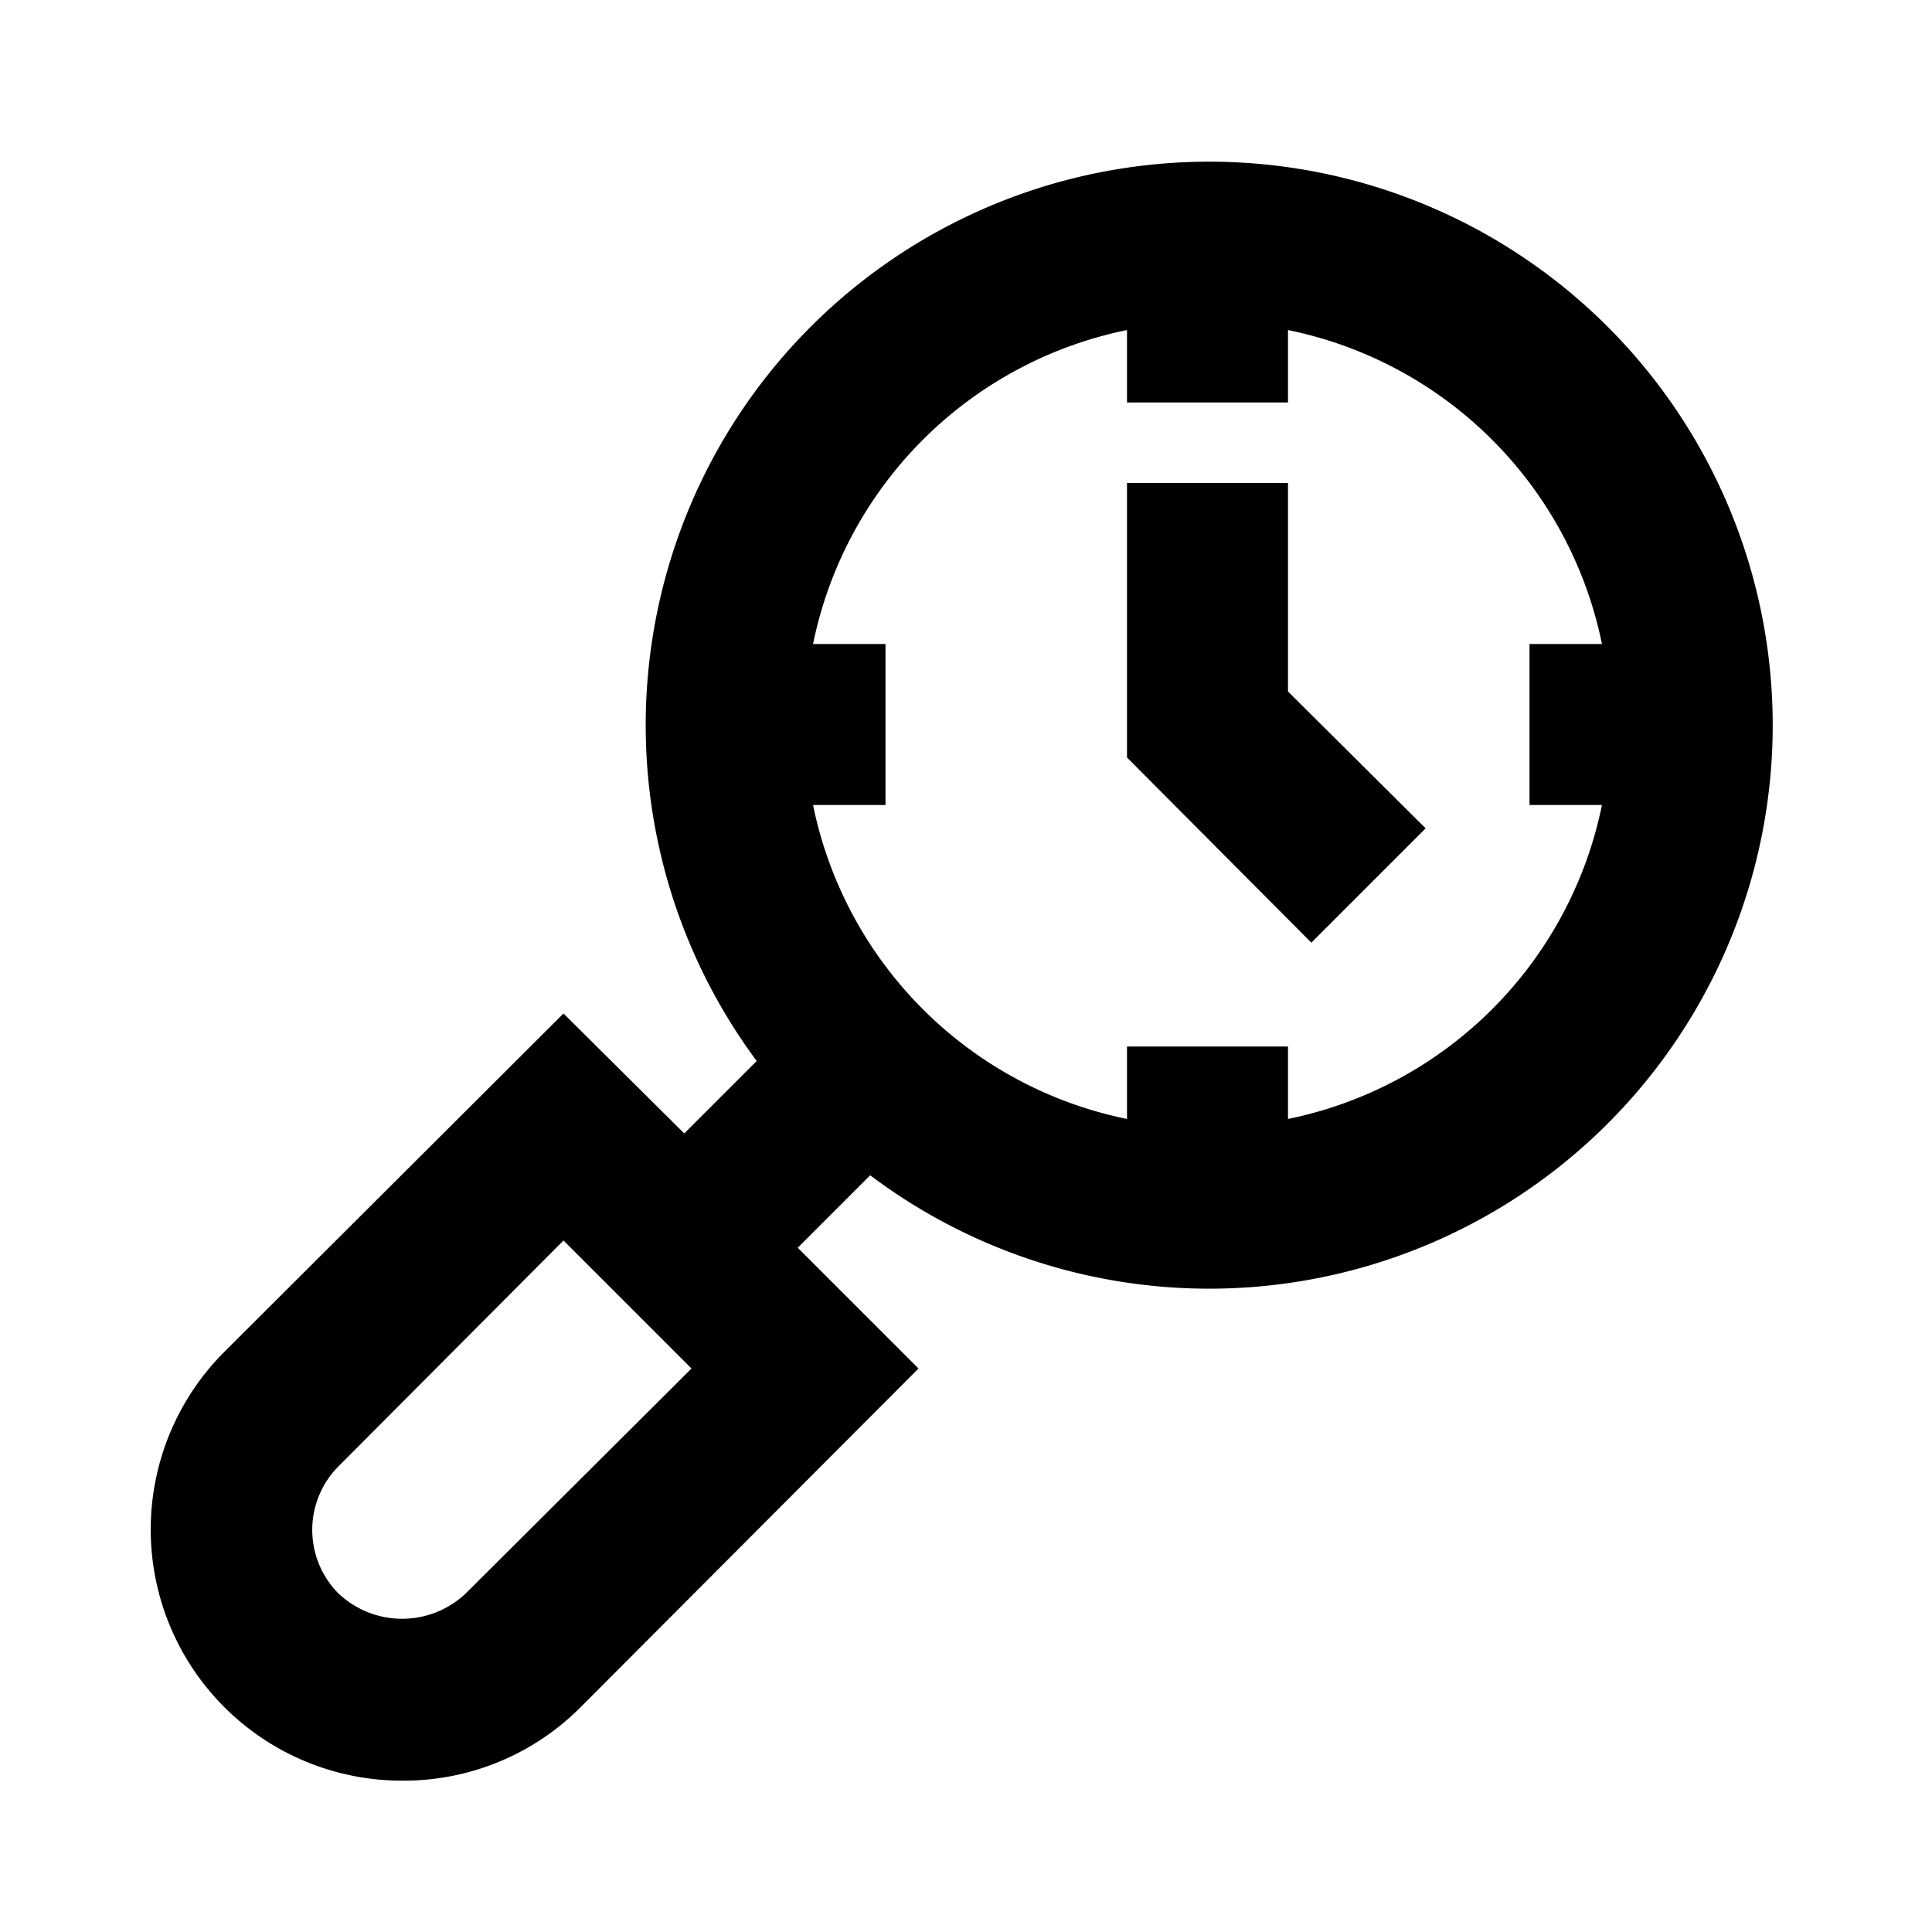
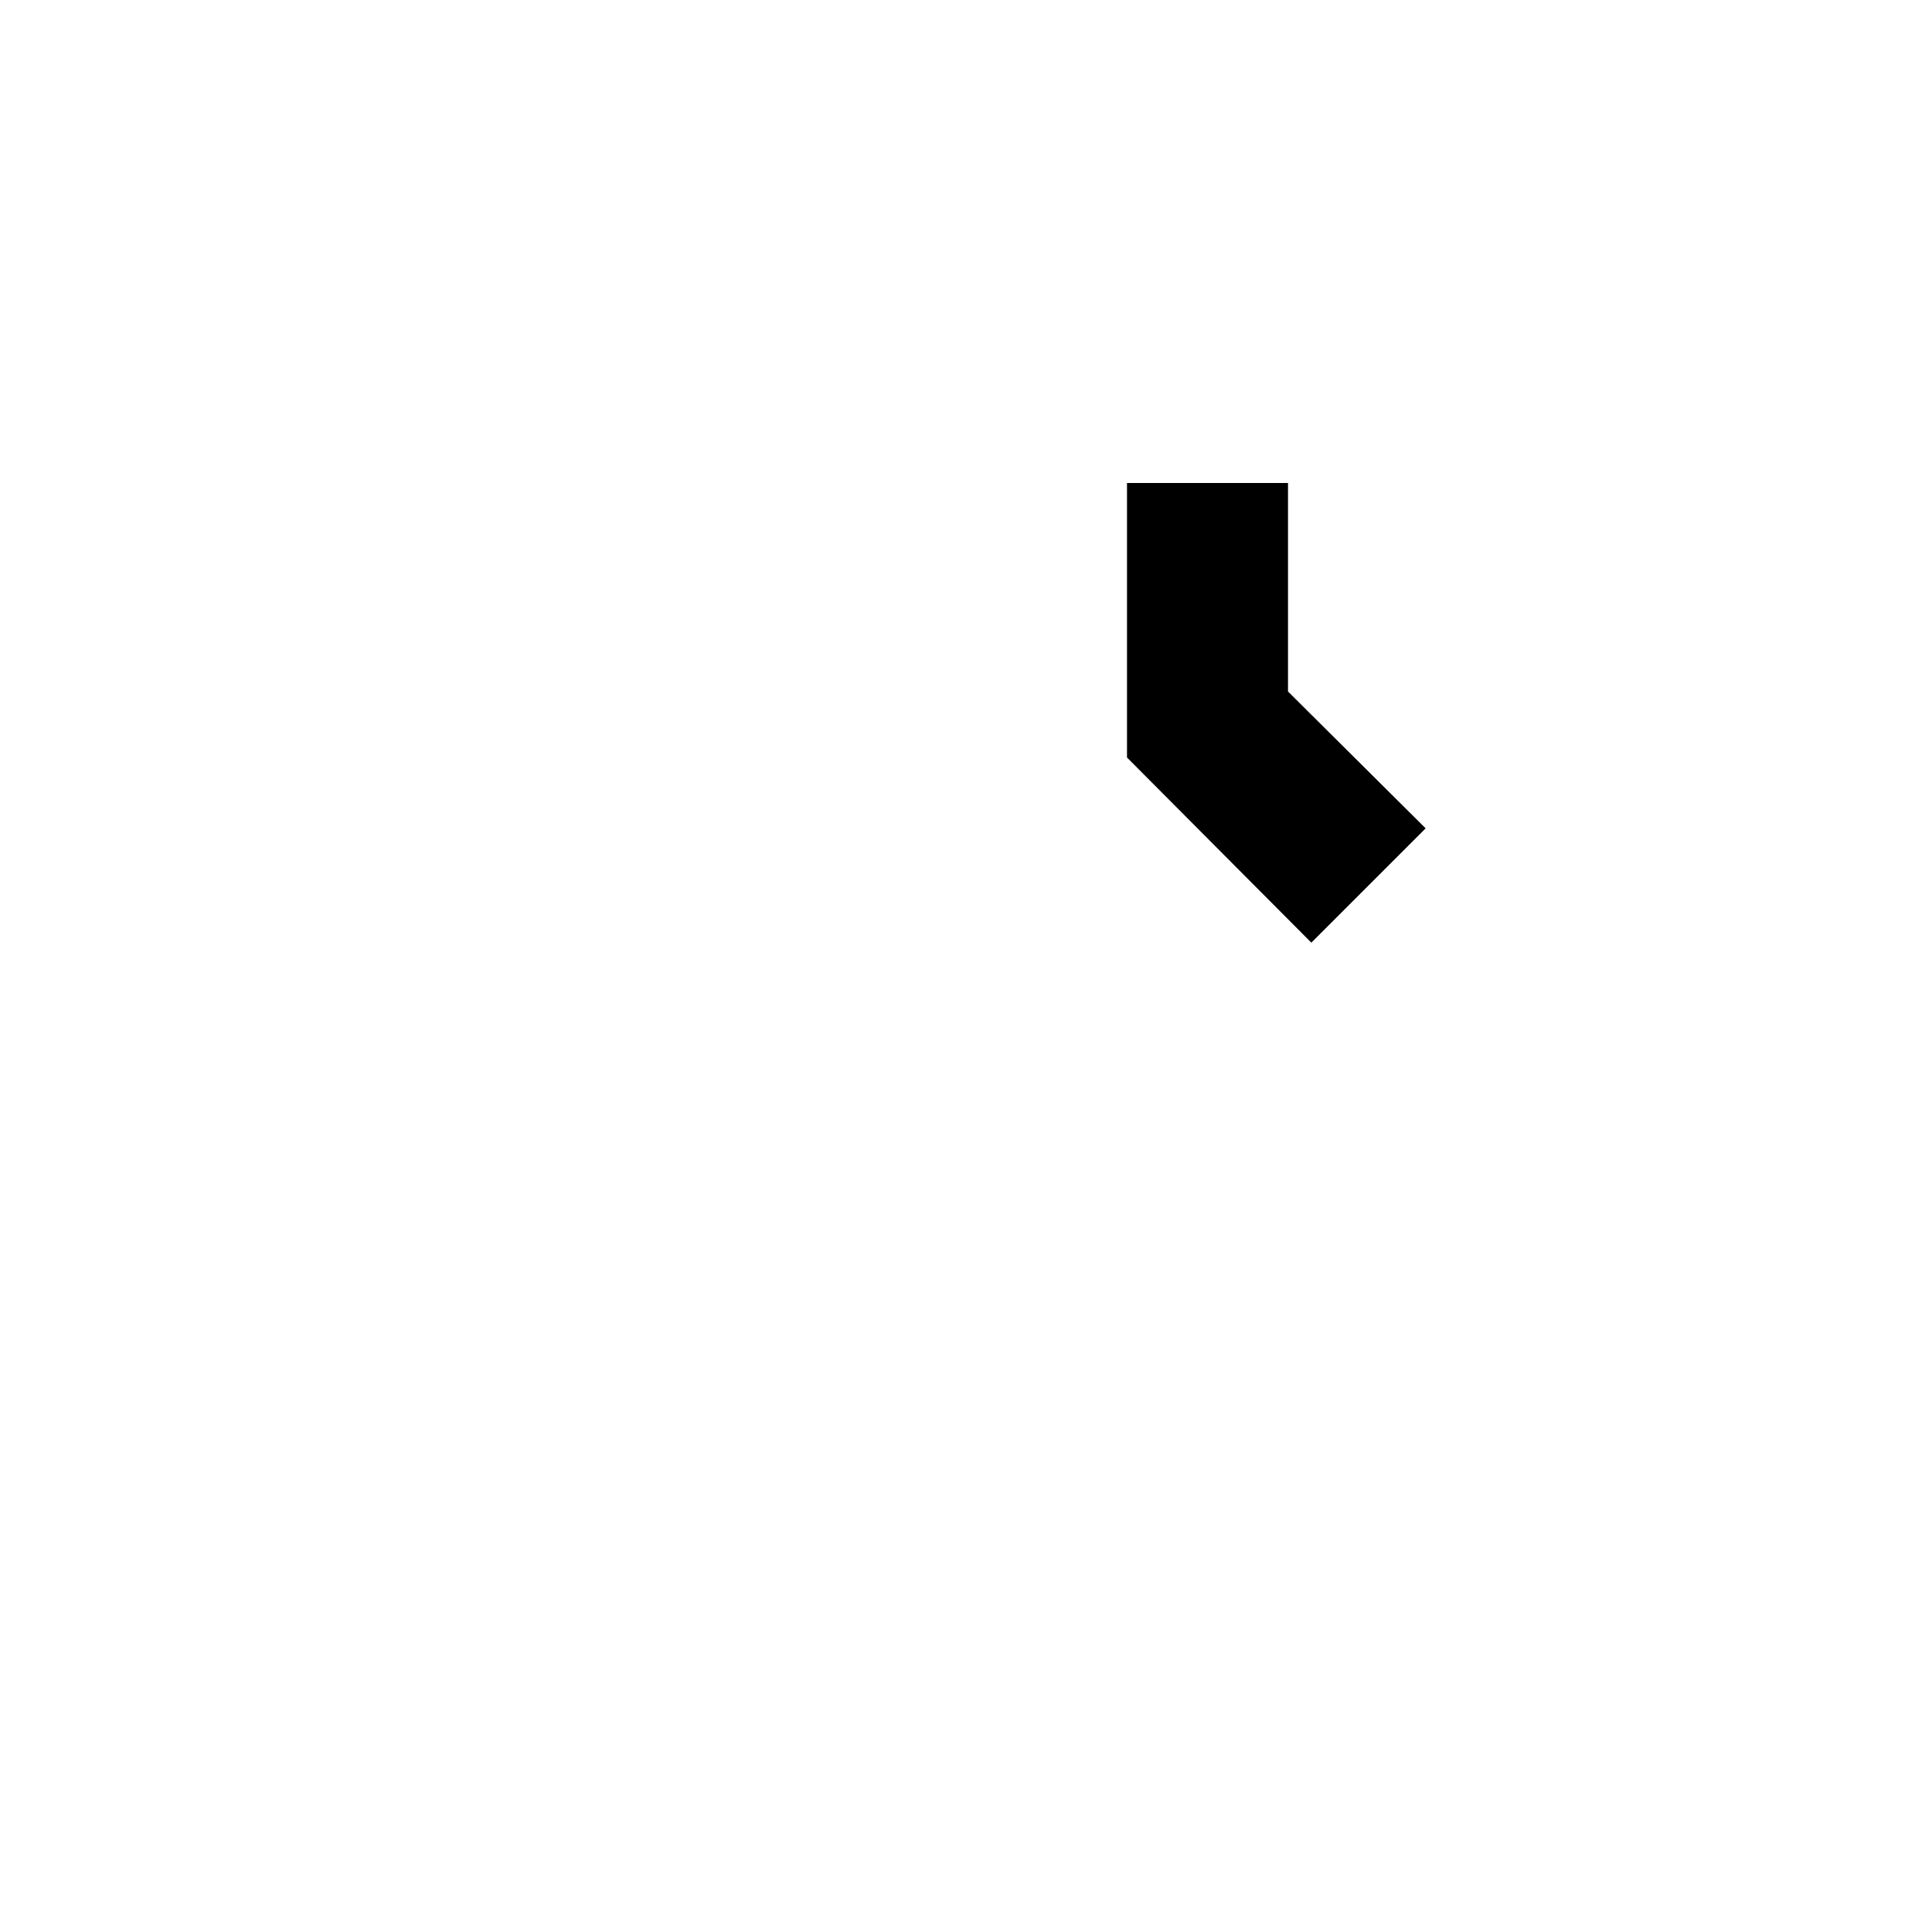
<svg xmlns="http://www.w3.org/2000/svg" fill="#000000" width="800px" height="800px" viewBox="0 0 24 24" data-name="Layer 1" id="Layer_1">
  <title />
-   <path d="M5,22.12a3.1,3.1,0,0,0,2.21-.91L11.41,17l-1.5-1.5.9-.9A7,7,0,1,0,9.4,13.18l-.9.9L7,12.59,2.79,16.79A3.12,3.12,0,0,0,5,22.12Zm9-18V5h2V4.1A5,5,0,0,1,19.9,8H19v2h.9A5,5,0,0,1,16,13.9V13H14v.9A5,5,0,0,1,10.1,10H11V8h-.9A5,5,0,0,1,14,4.1ZM4.21,18.21,7,15.41,8.59,17,5.79,19.79a1.15,1.15,0,0,1-1.59,0A1.12,1.12,0,0,1,4.21,18.21Z" />
  <polygon points="17.71 10.29 16 8.59 16 6 14 6 14 9.41 16.29 11.71 17.71 10.29" />
</svg>